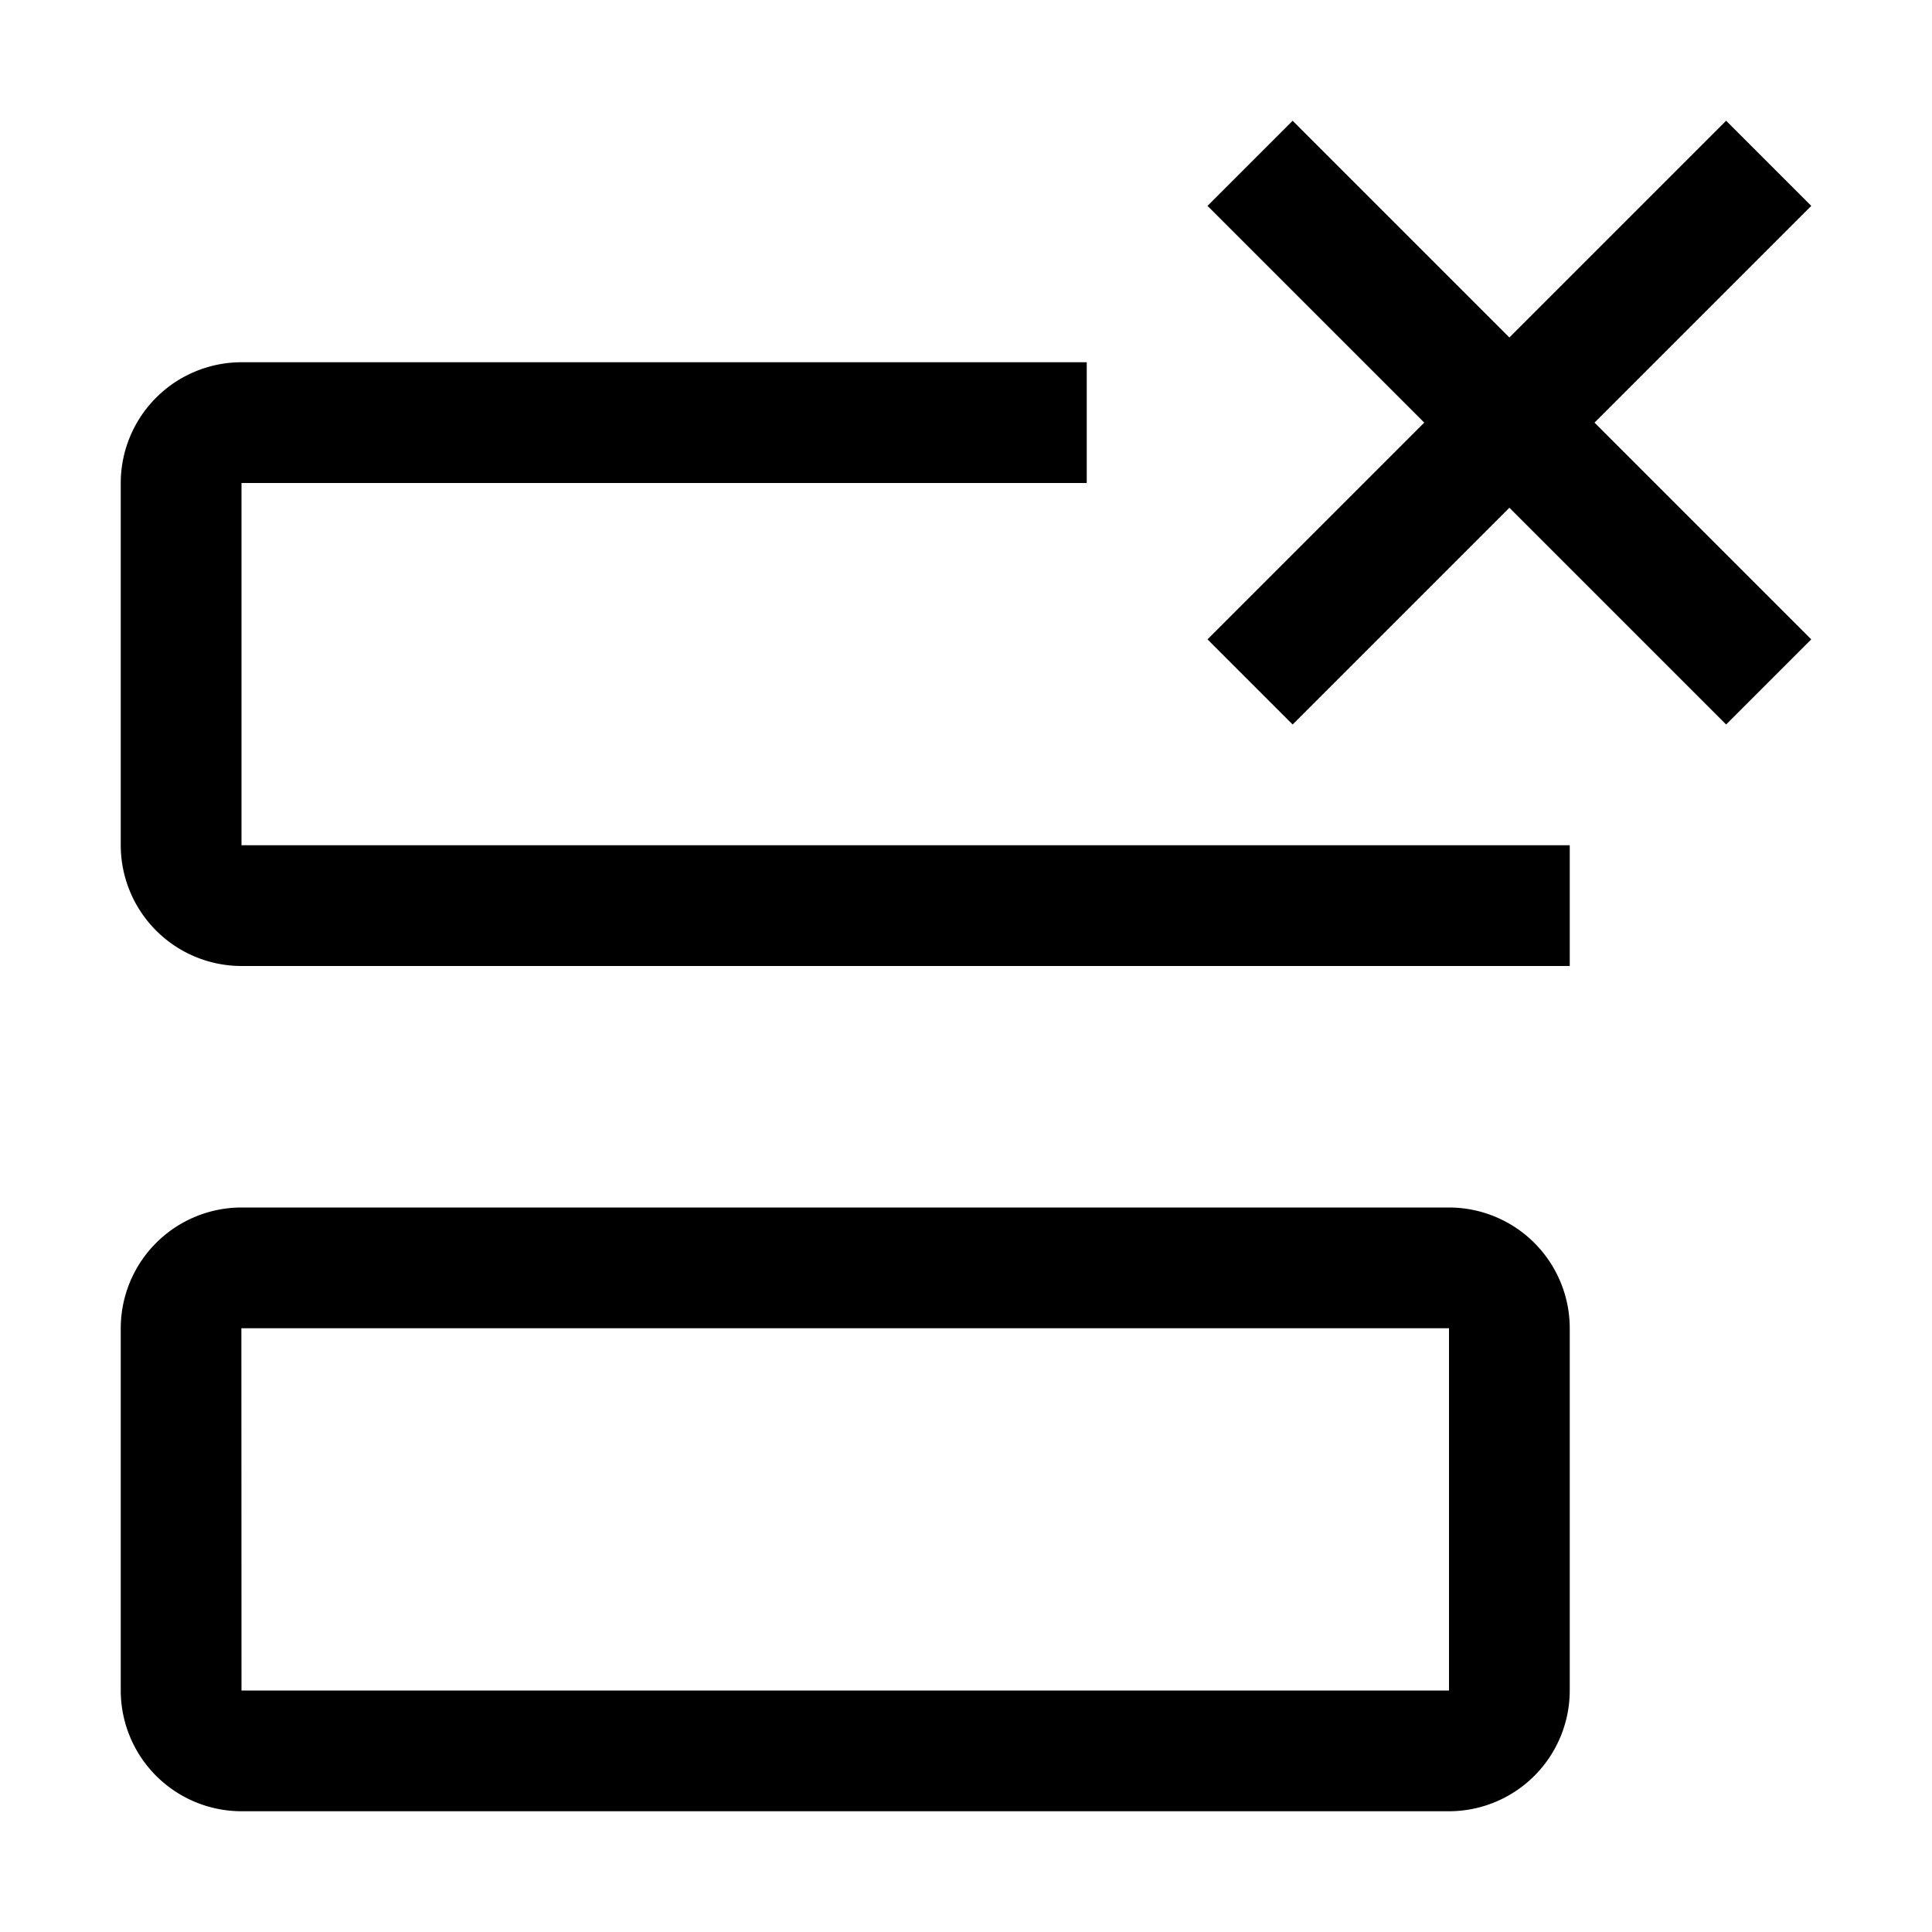
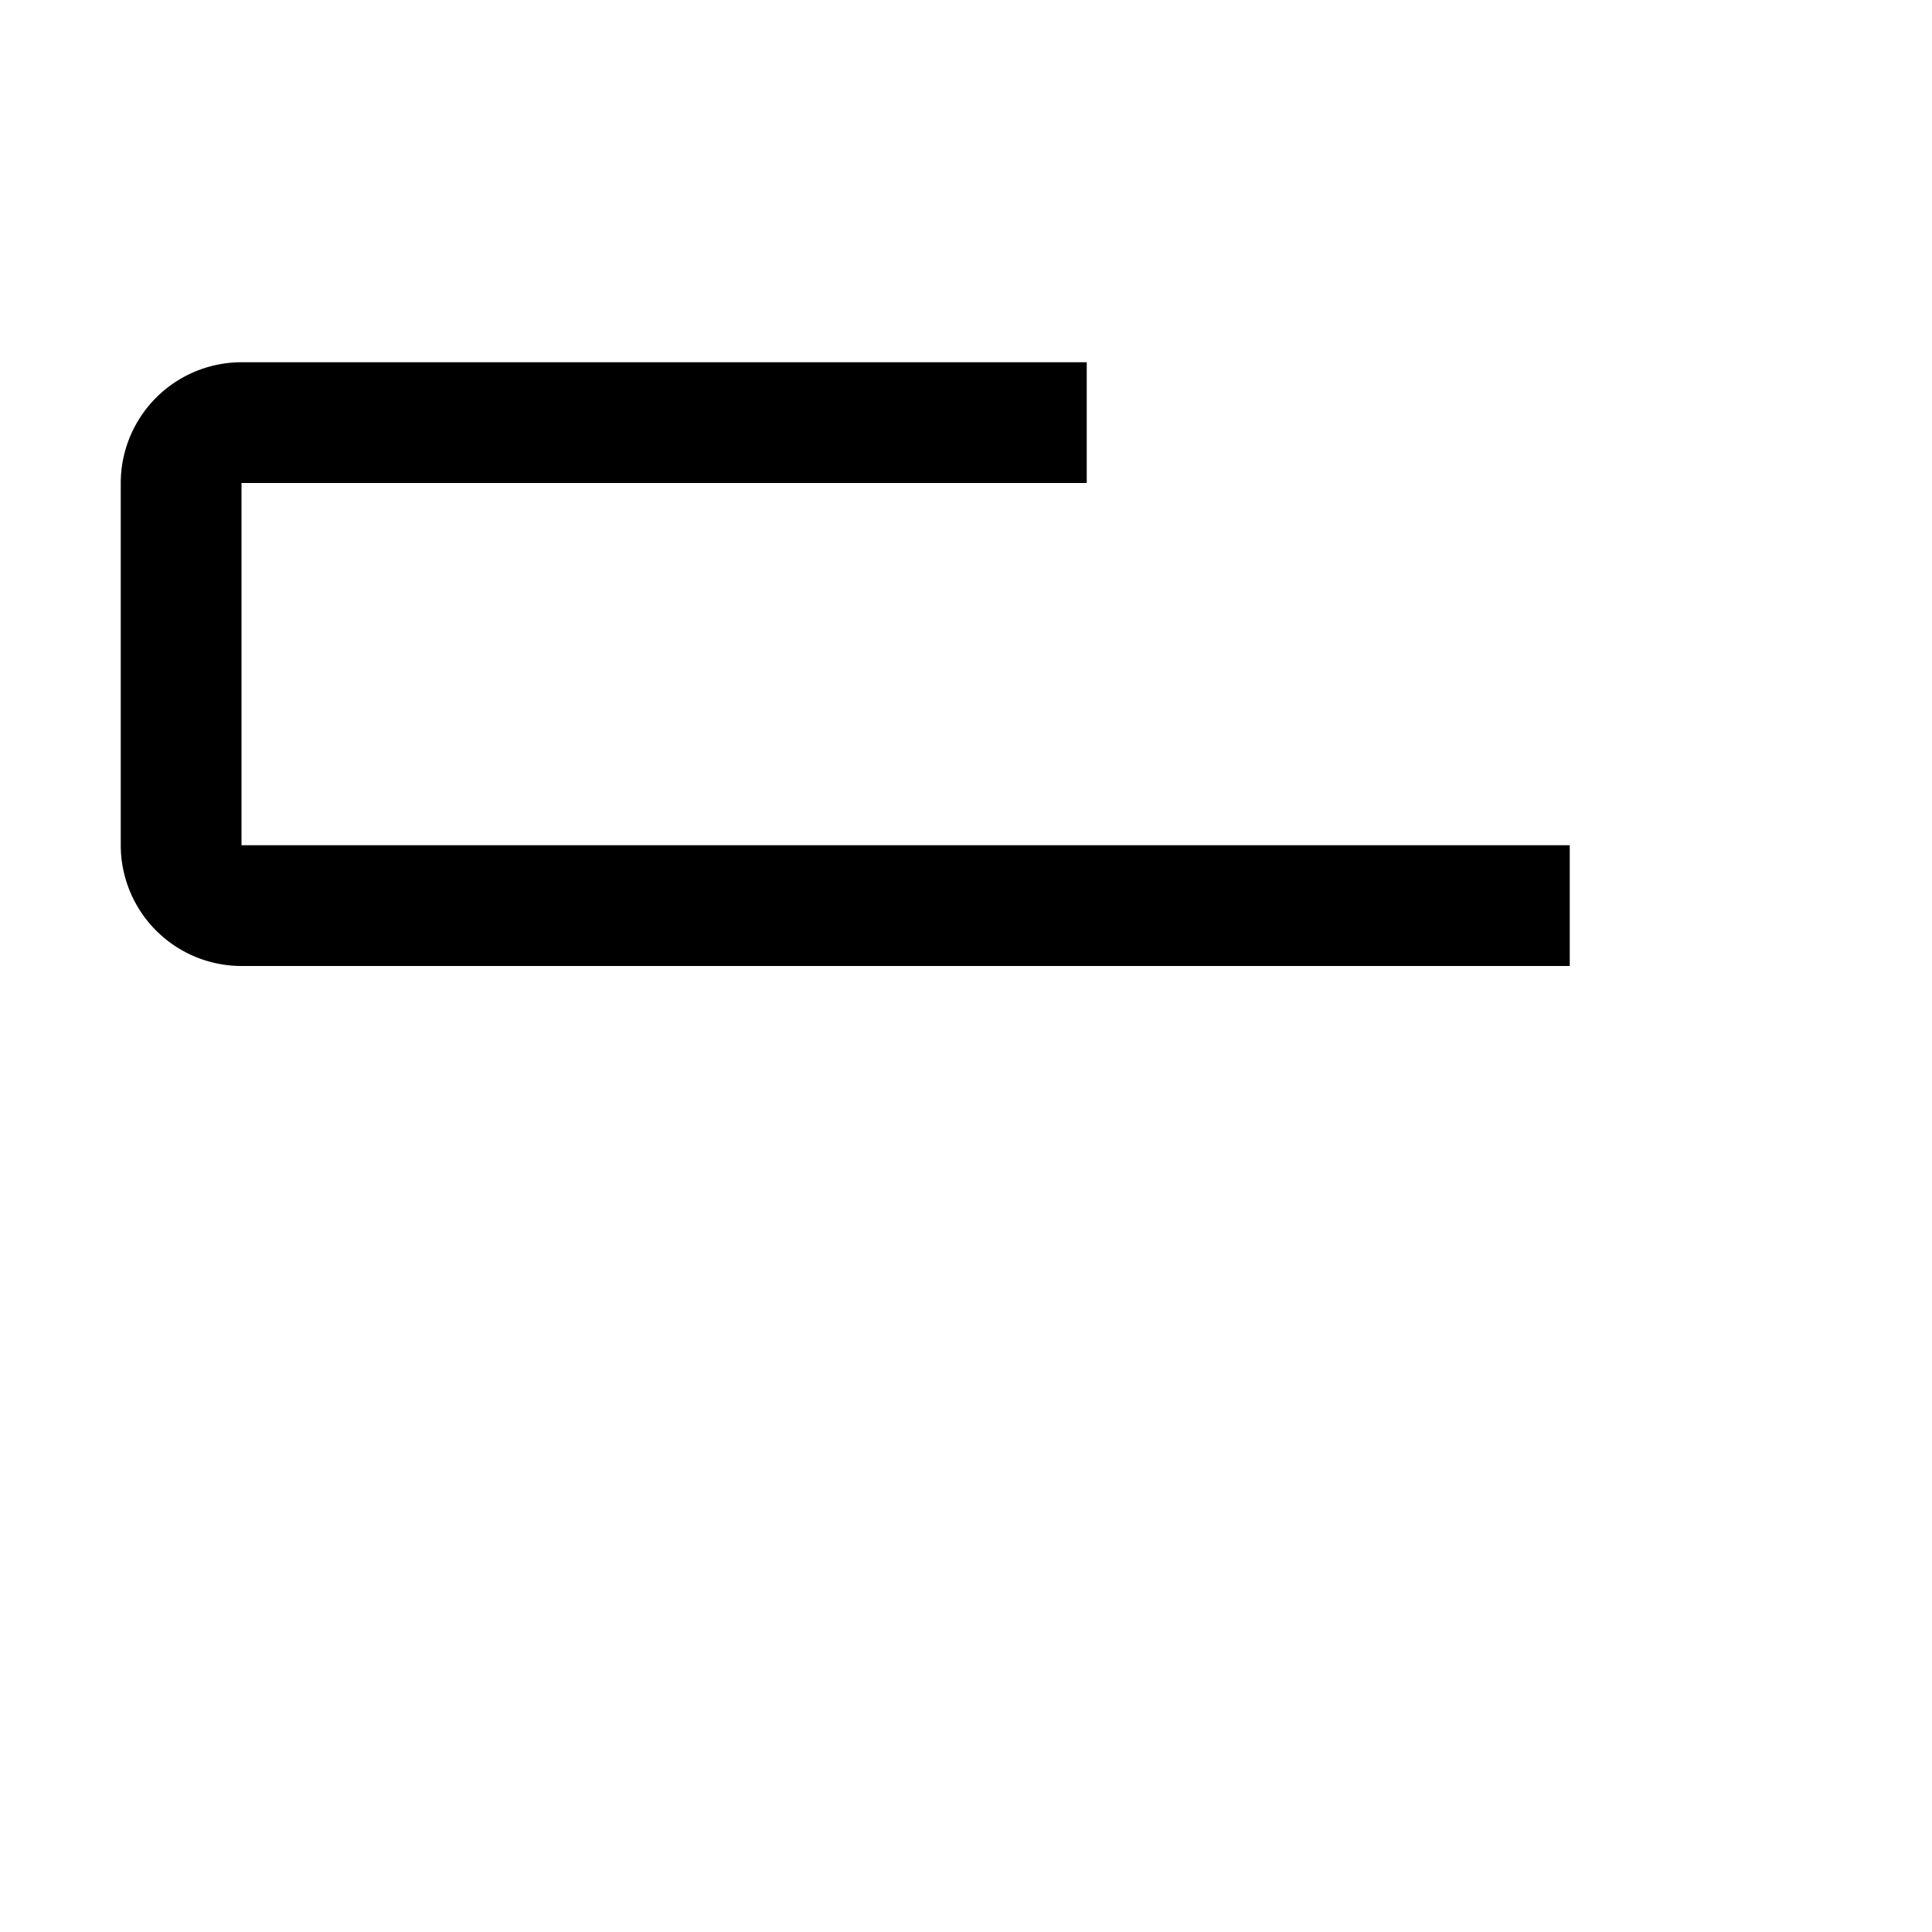
<svg xmlns="http://www.w3.org/2000/svg" width="800" height="800" viewBox="0 0 32 32">
-   <path fill="currentColor" d="M24 30H4a2.002 2.002 0 0 1-2-2v-6a2.002 2.002 0 0 1 2-2h20a2.002 2.002 0 0 1 2 2v6a2.002 2.002 0 0 1-2 2M4 22h-.002L4 28h20v-6zM30 3.41L28.59 2L25 5.59L21.41 2L20 3.41L23.59 7L20 10.59L21.41 12L25 8.41L28.59 12L30 10.59L26.41 7z" />
  <path fill="currentColor" d="M4 14V8h14V6H4a2.002 2.002 0 0 0-2 2v6a2.002 2.002 0 0 0 2 2h22v-2Z" />
</svg>